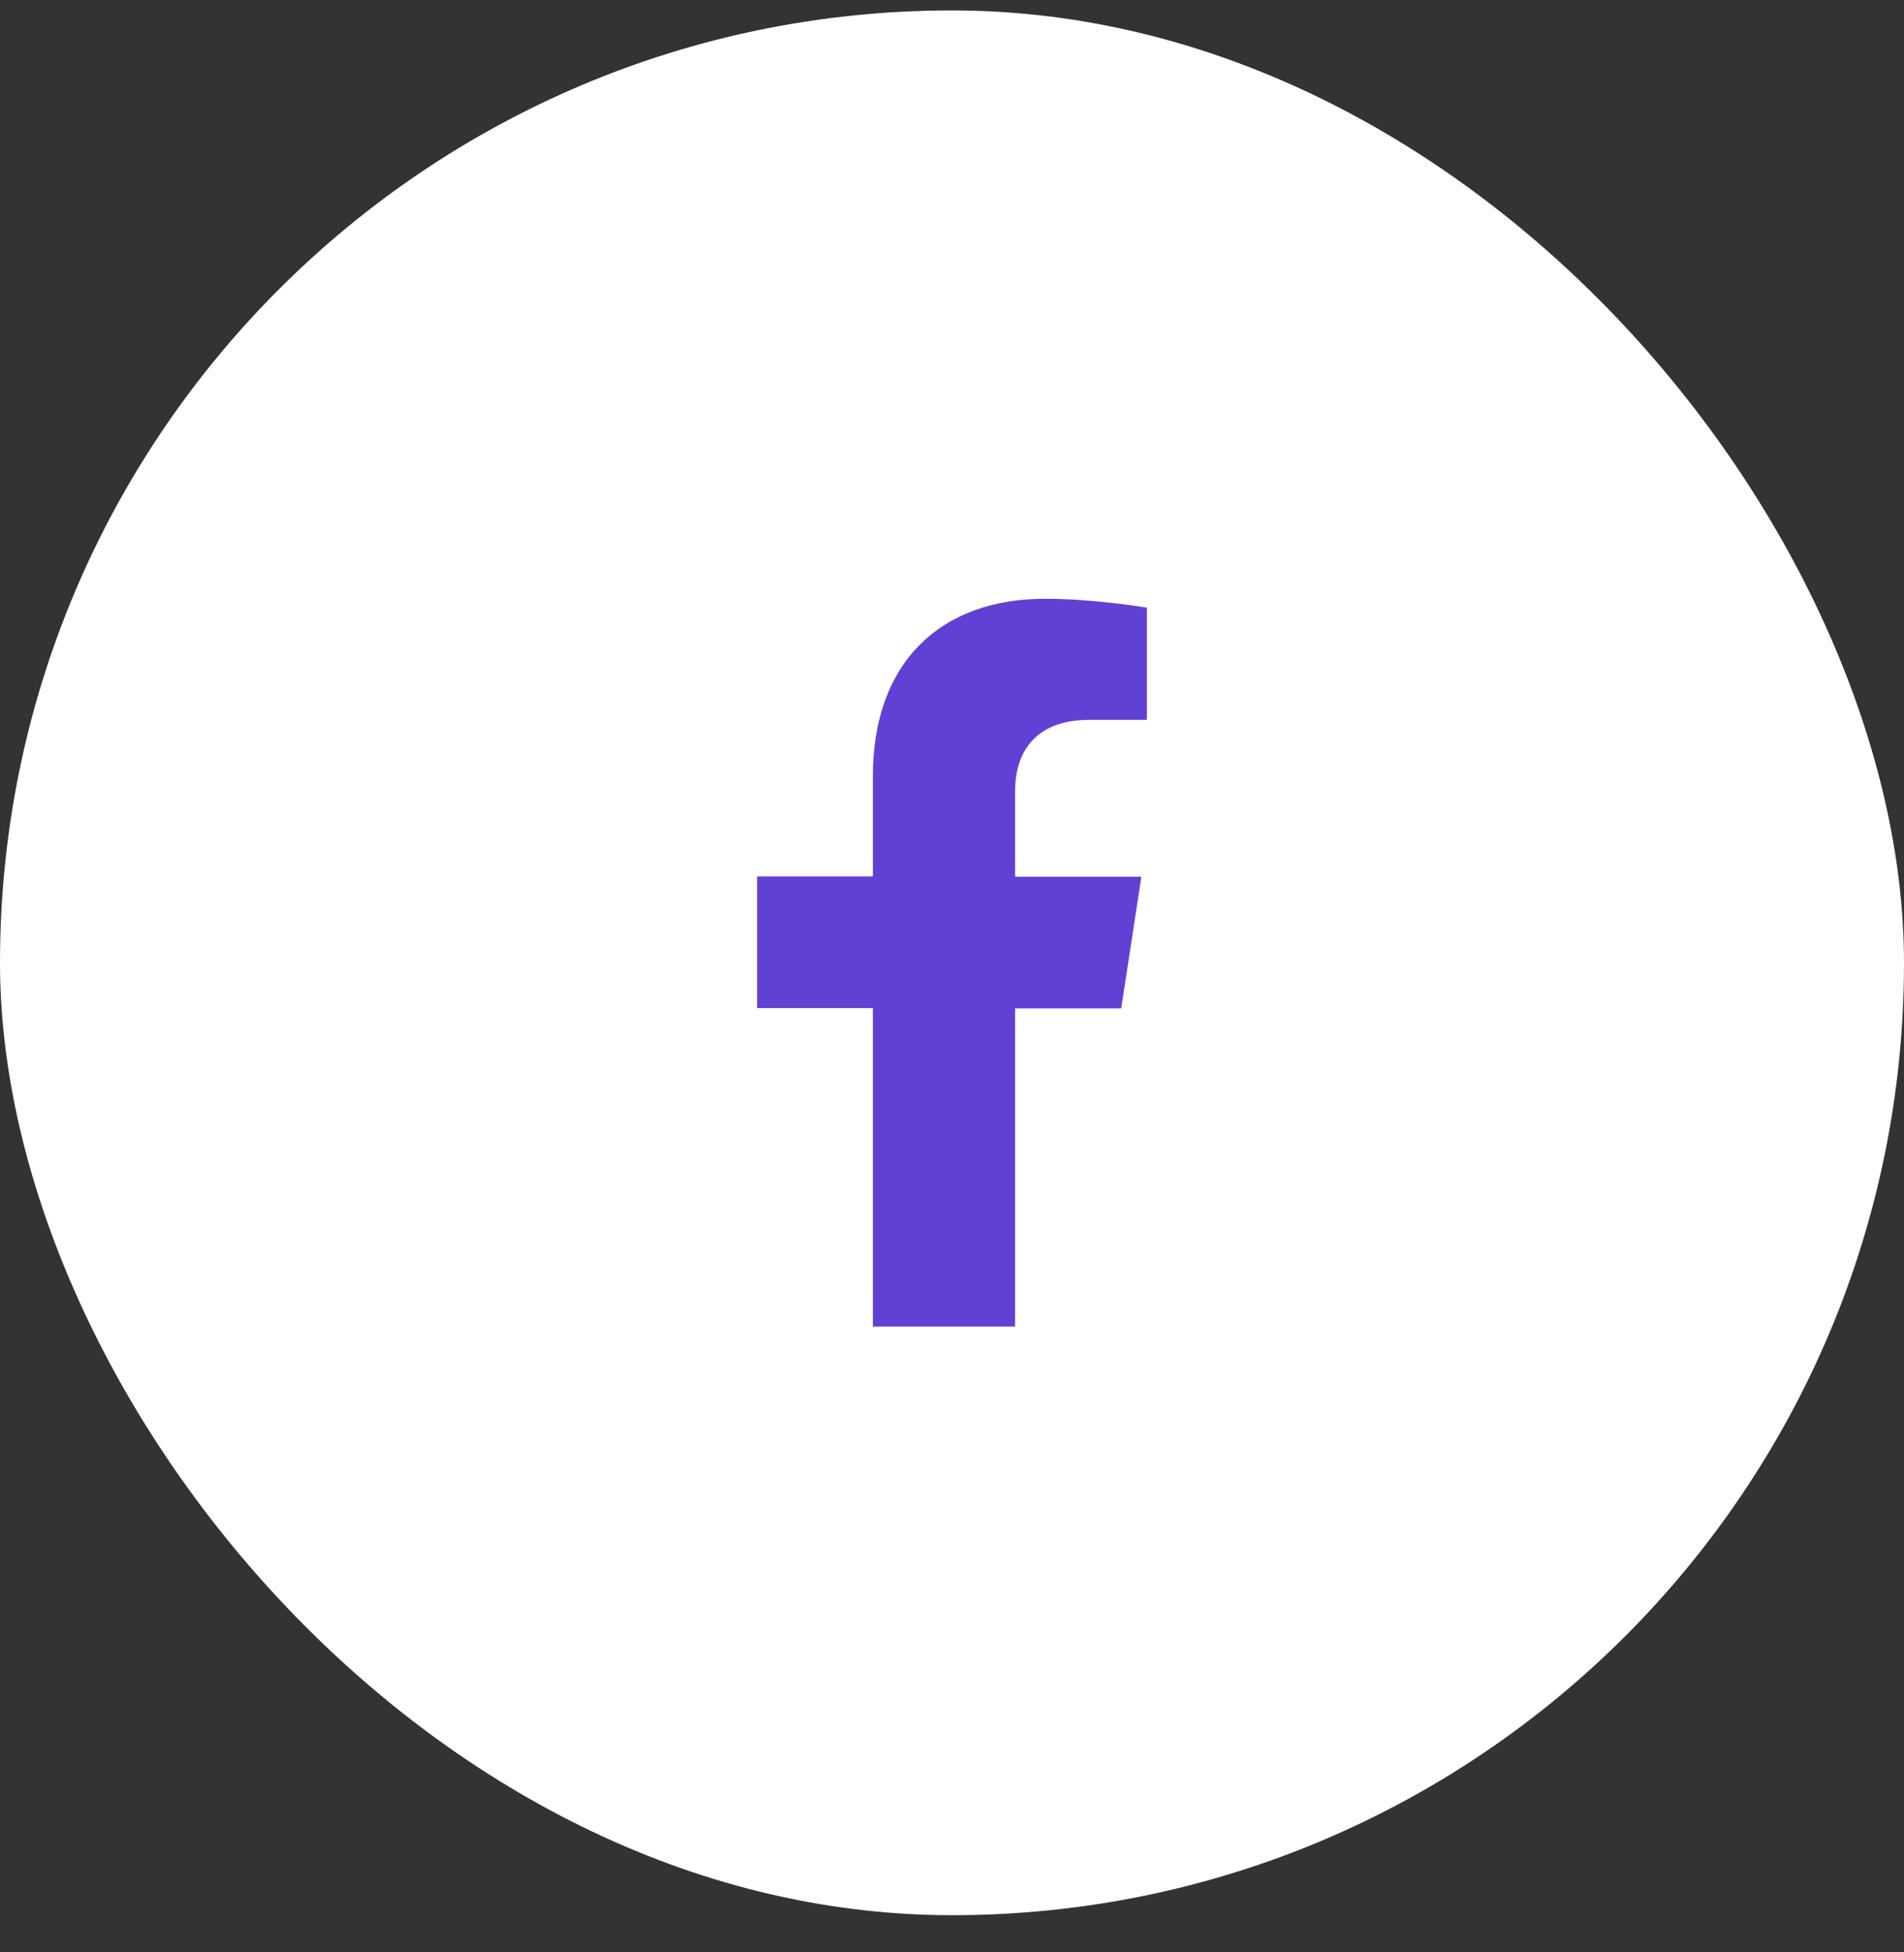
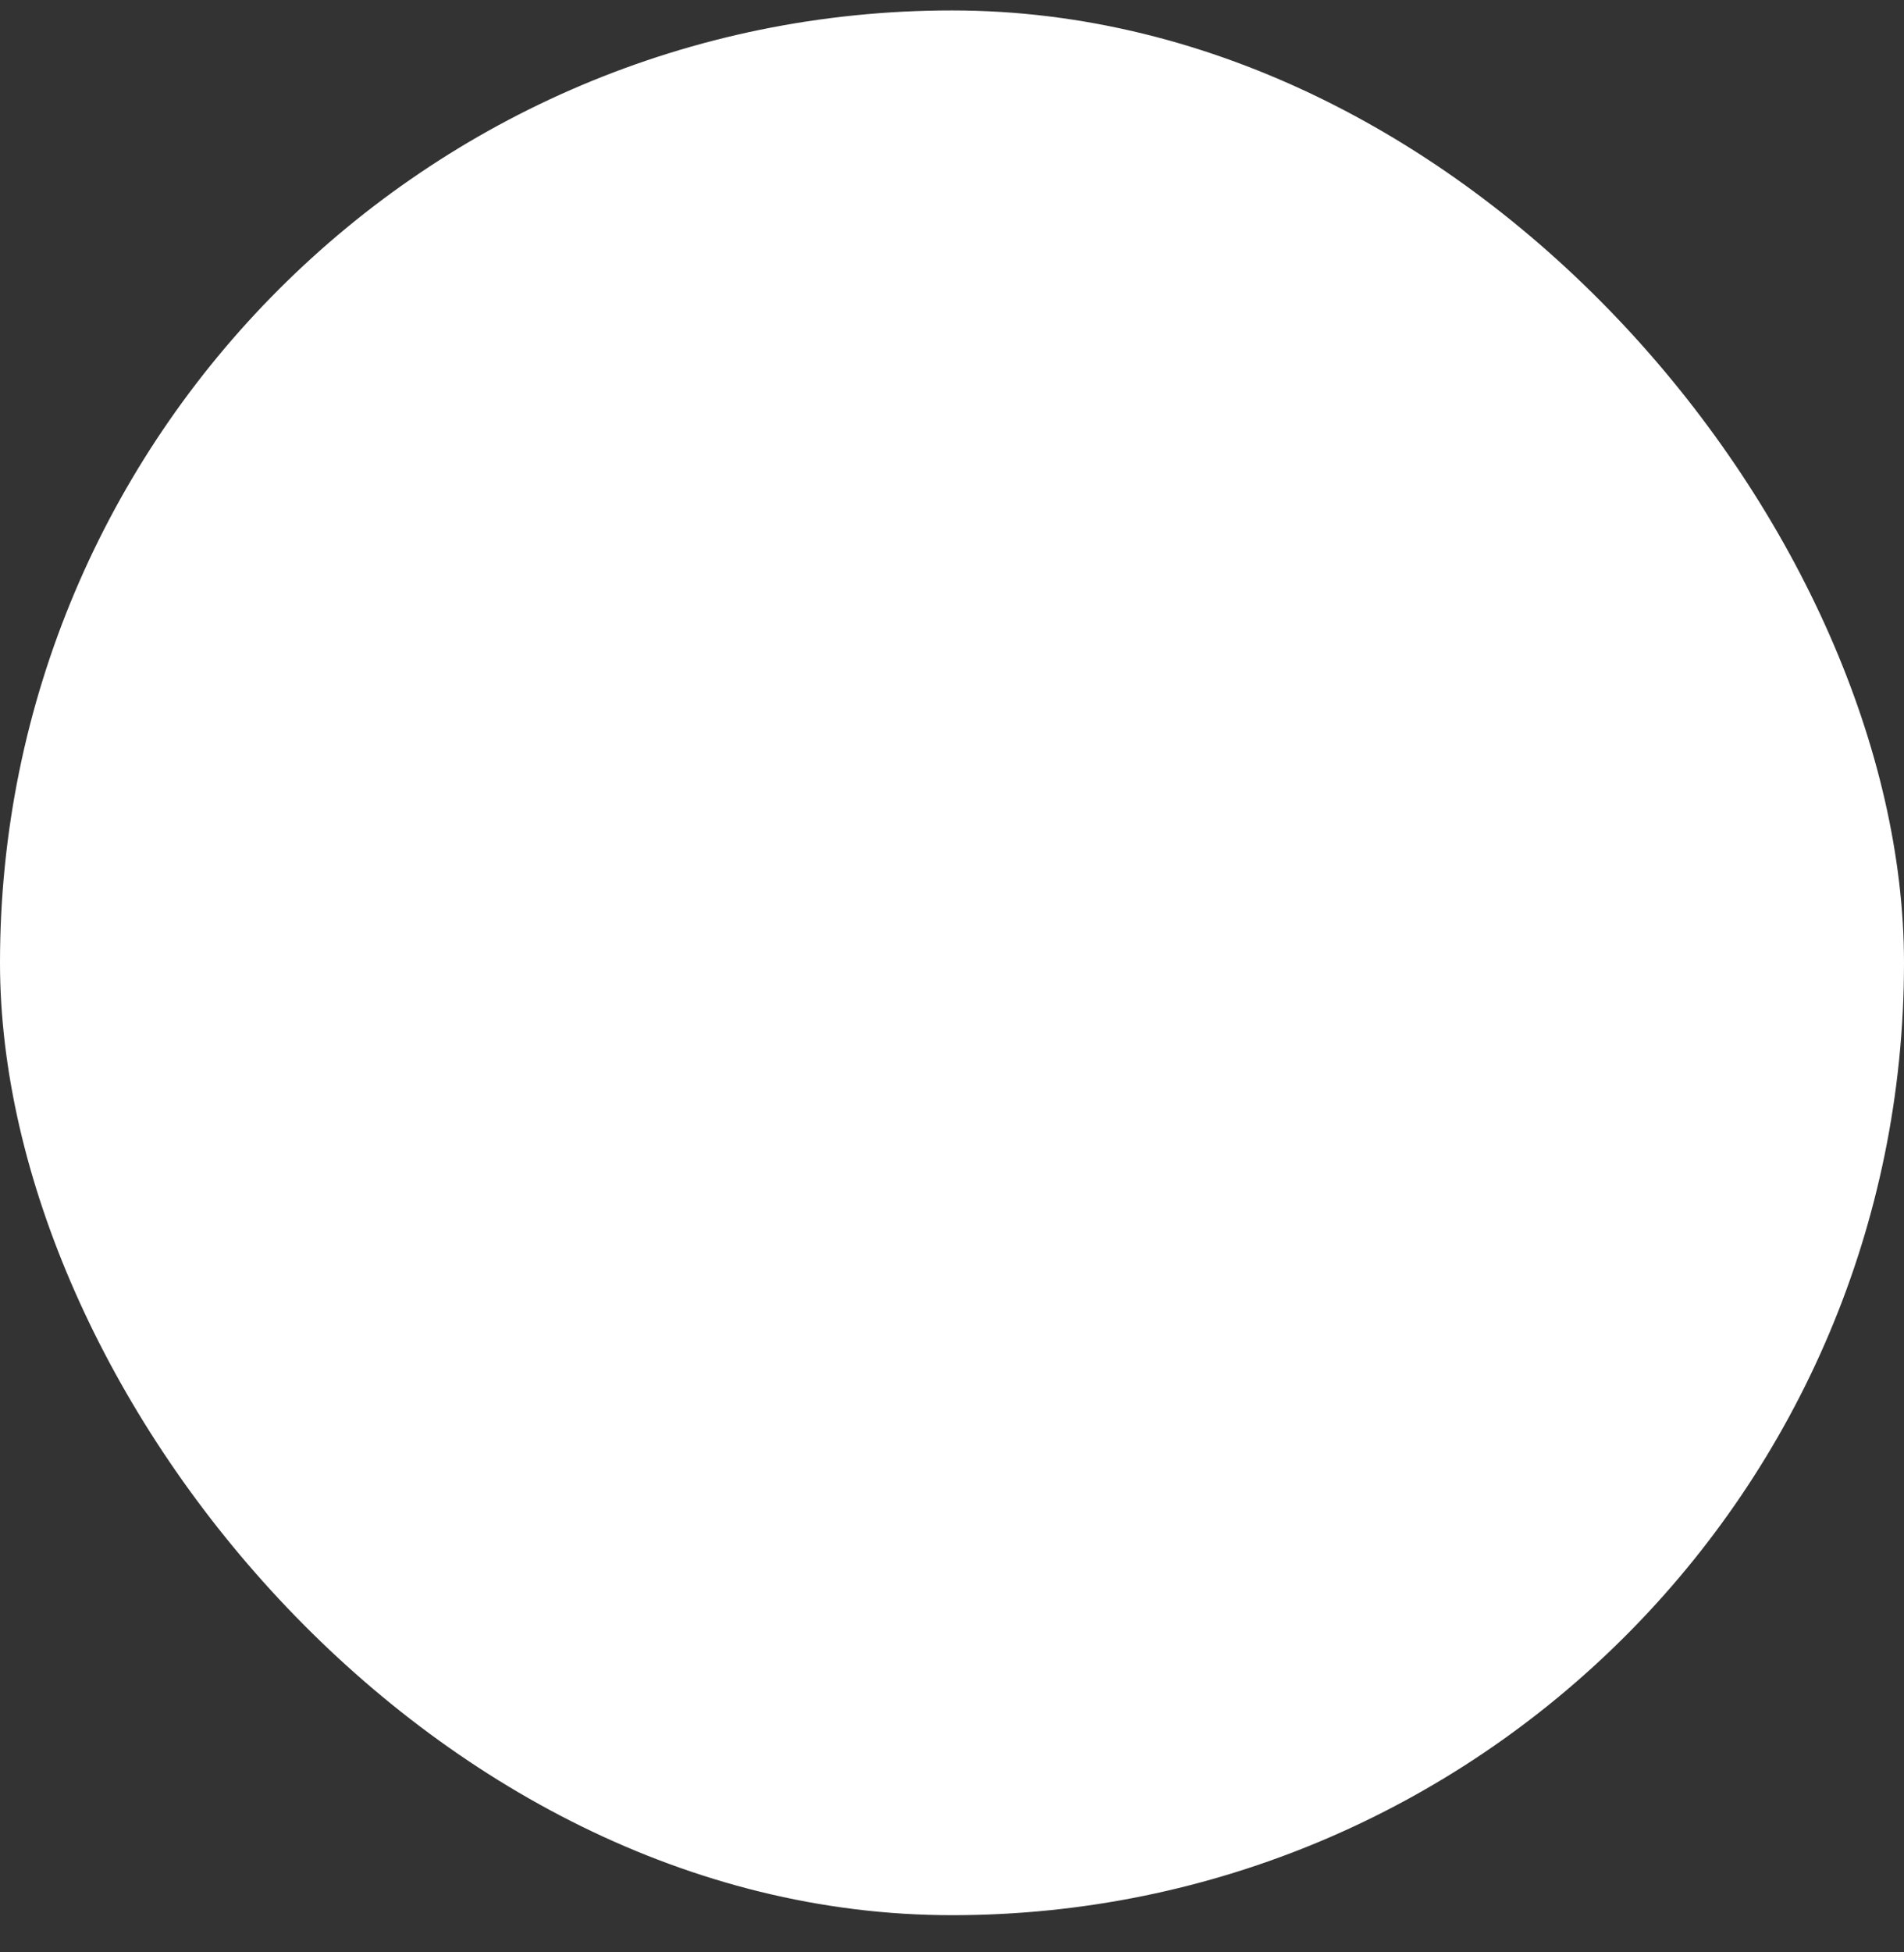
<svg xmlns="http://www.w3.org/2000/svg" width="40" height="41" viewBox="0 0 40 41" fill="none">
  <rect x="0" y="0" width="40" height="41" fill="#333333" stroke="none" />
  <rect y="0.219" width="40" height="40" rx="20" fill="white" />
-   <path d="M21.325 27.863V21.175H23.555L23.978 18.411H21.325V16.613C21.325 15.857 21.697 15.117 22.886 15.117H24.094V12.761C24.094 12.761 22.997 12.574 21.954 12.574C19.769 12.574 18.338 13.899 18.338 16.296V18.405H15.906V21.17H18.338V27.858H21.33L21.325 27.863Z" fill="#6141D3" />
</svg>